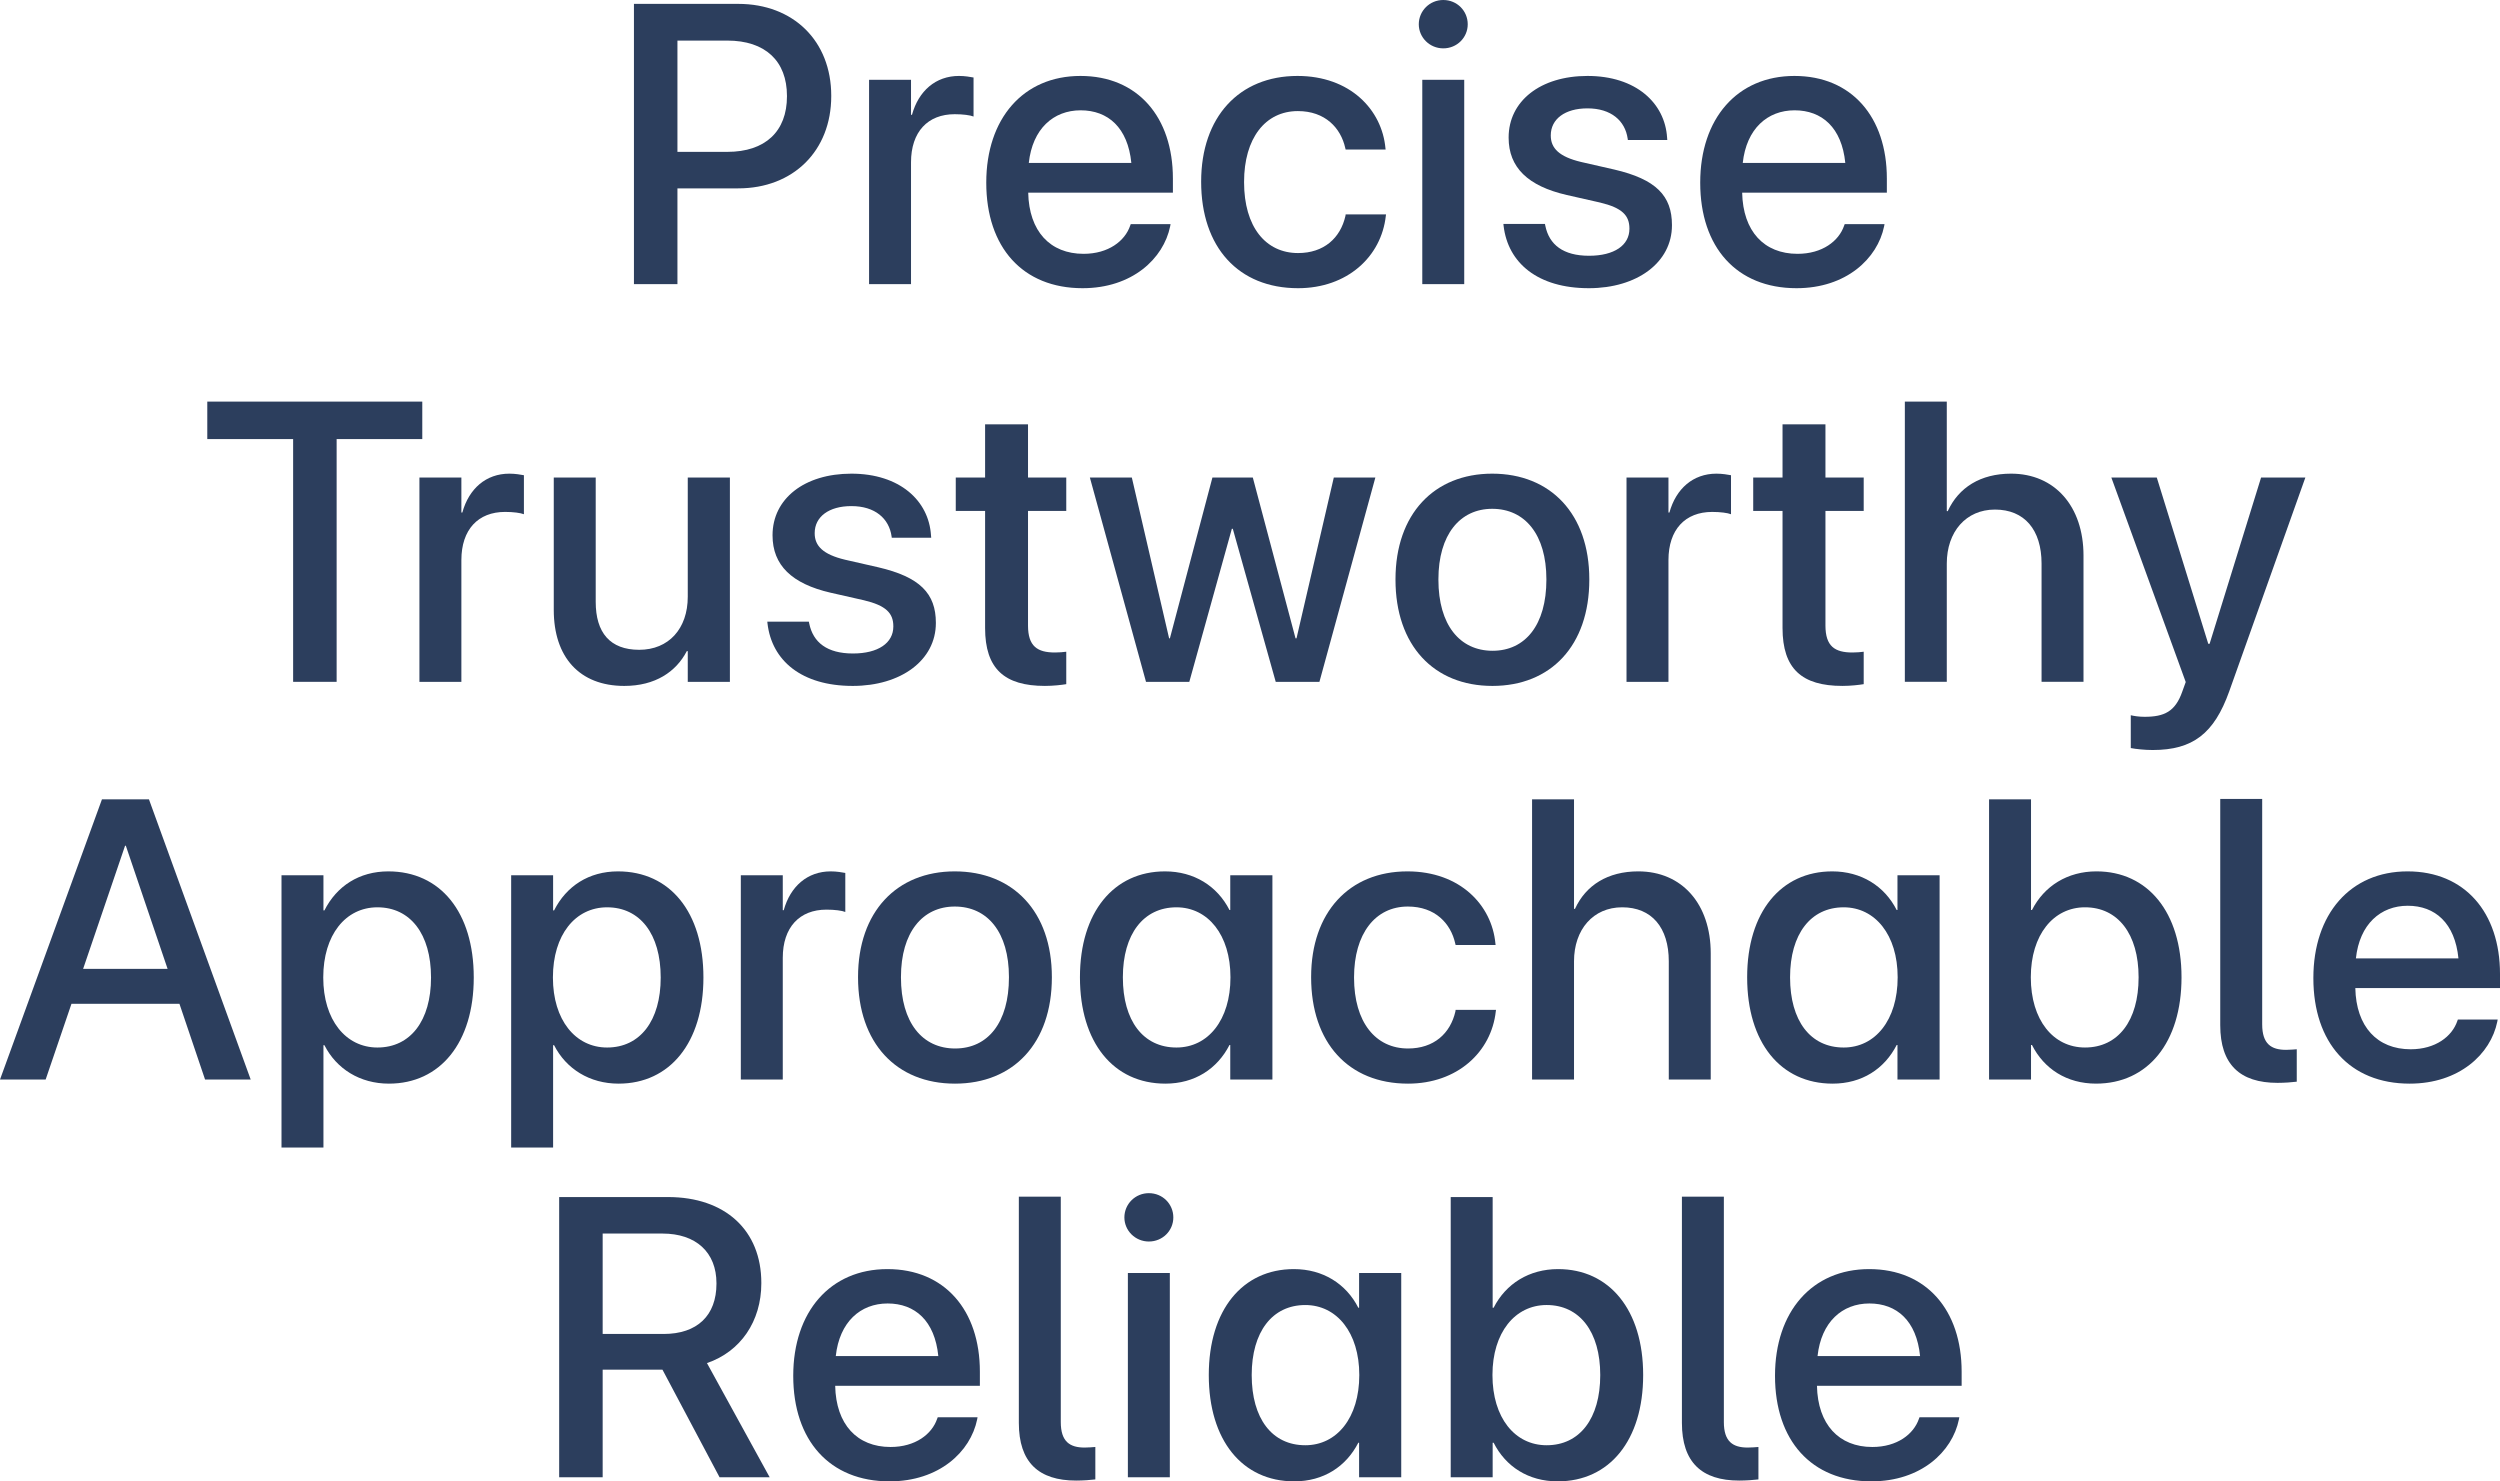
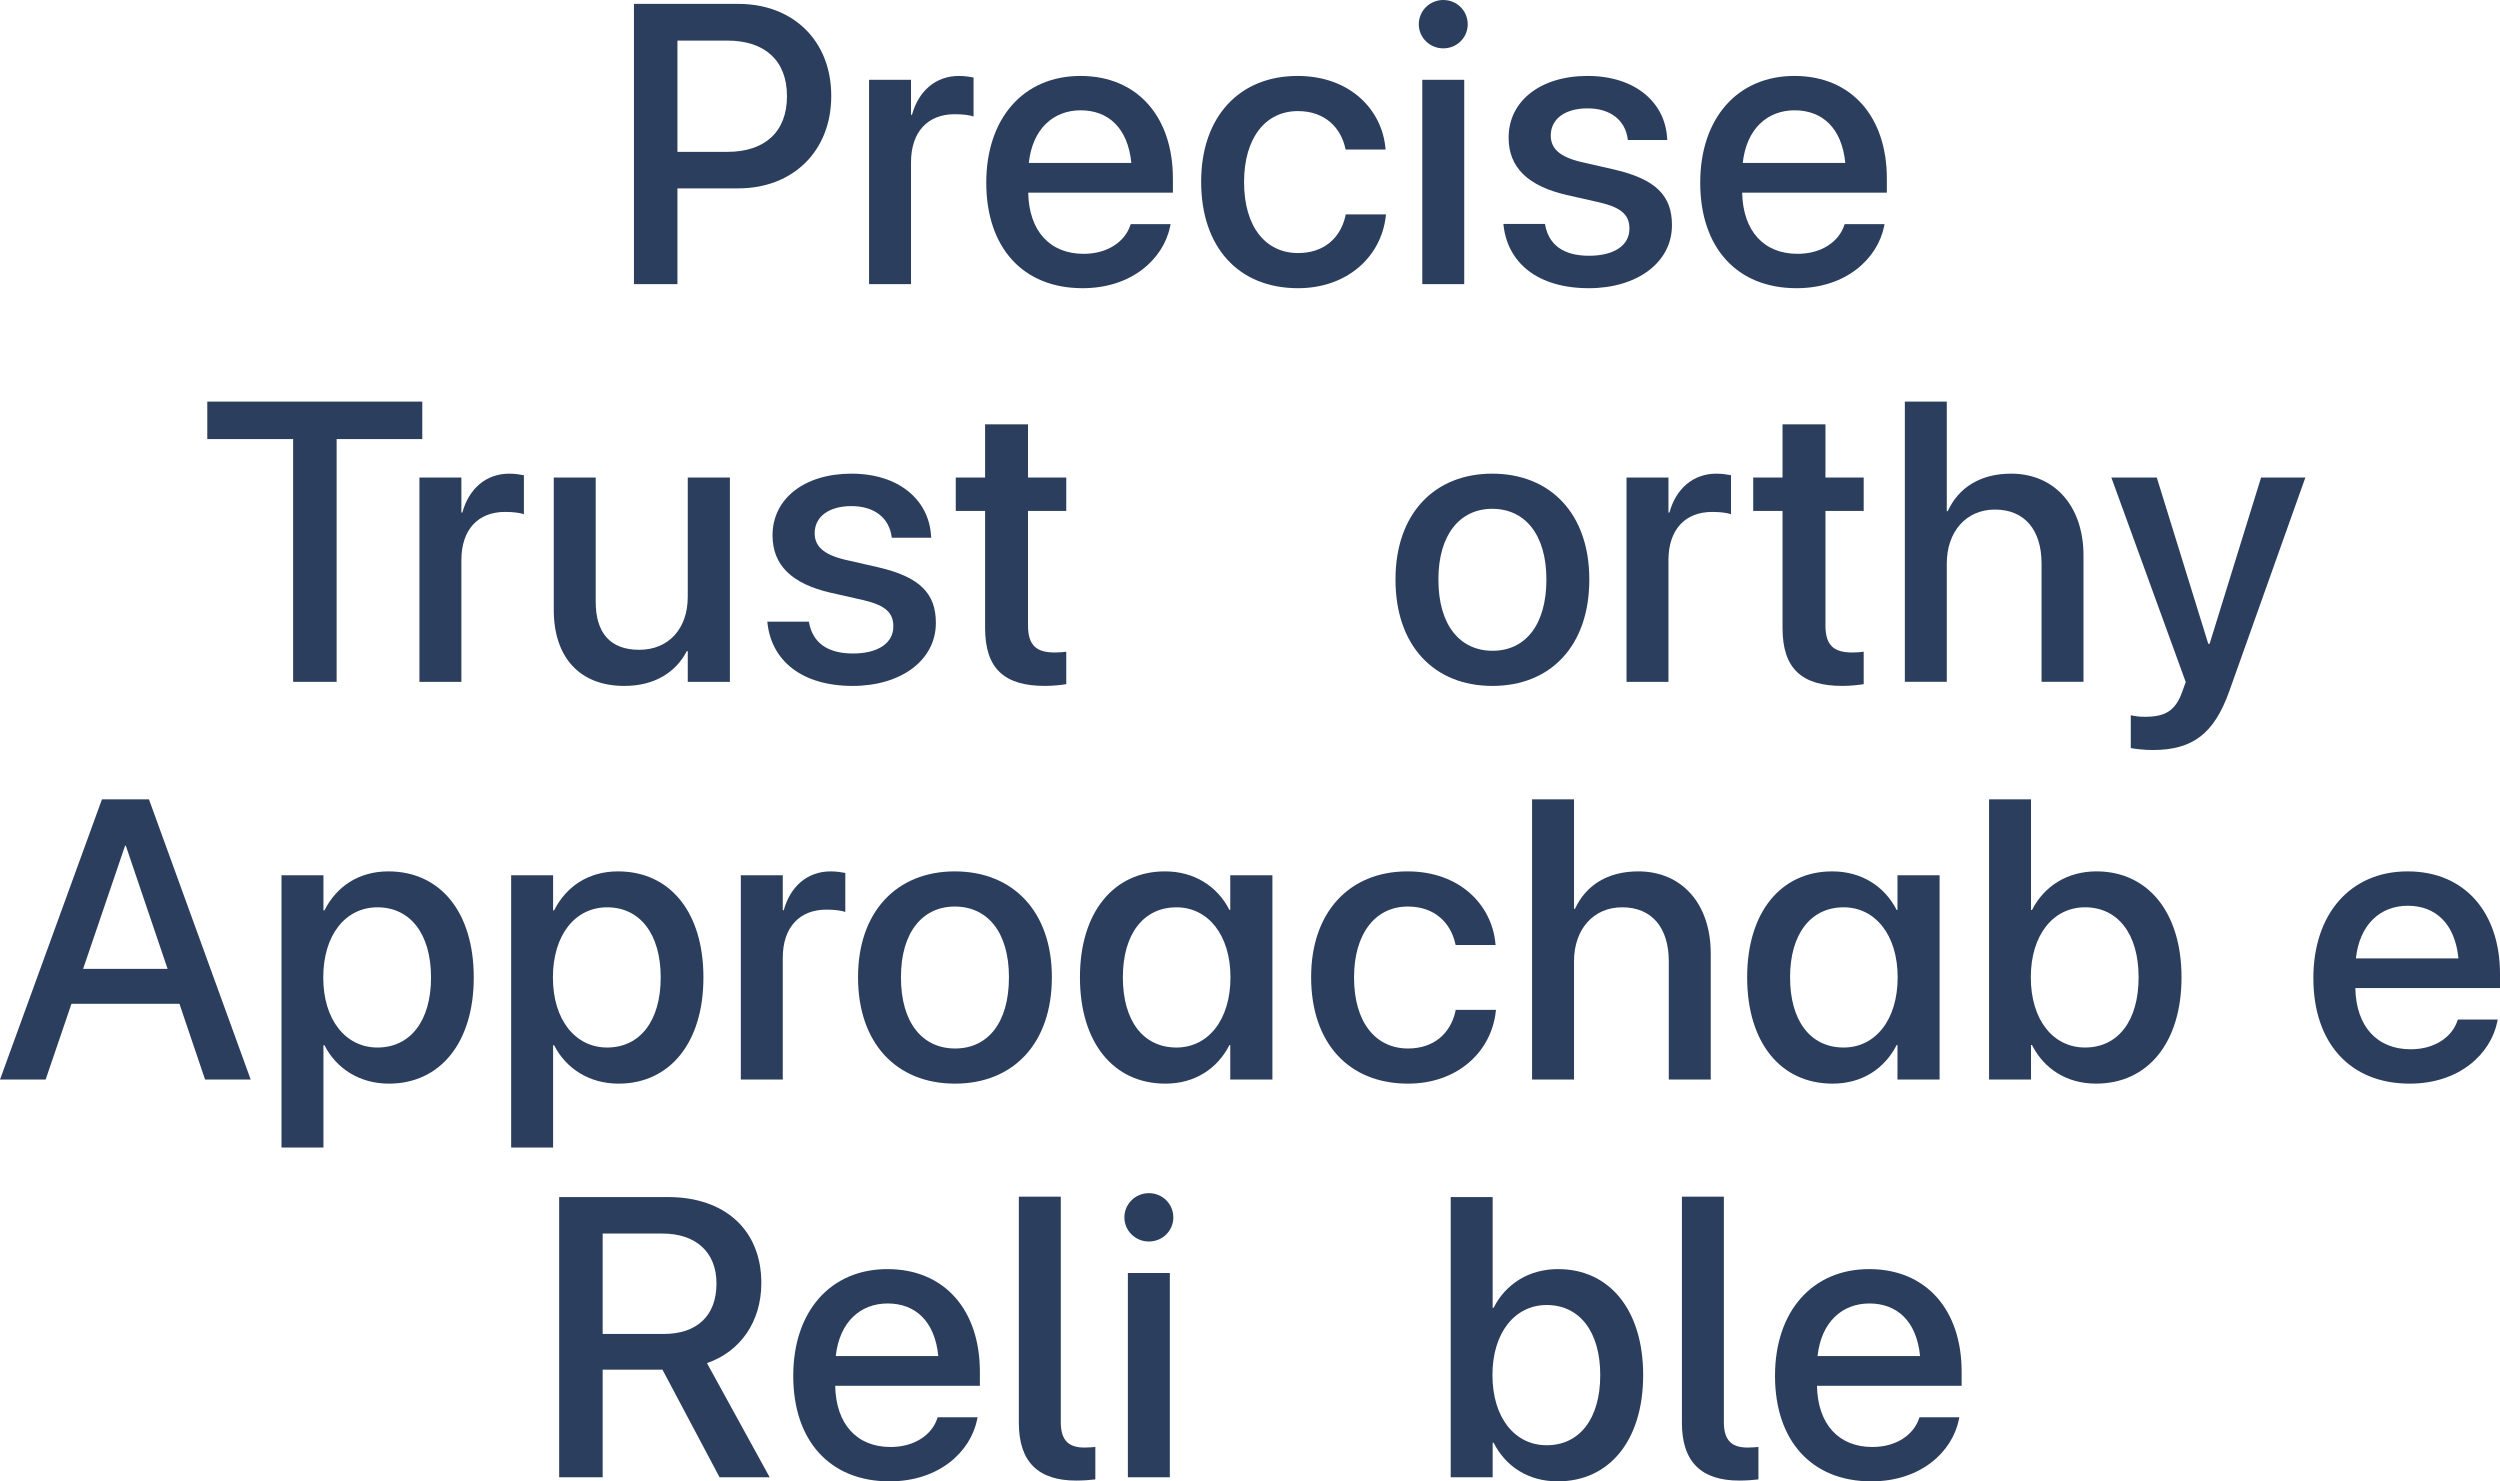
<svg xmlns="http://www.w3.org/2000/svg" fill="none" height="100%" overflow="visible" preserveAspectRatio="none" style="display: block;" viewBox="0 0 239 141.618" width="100%">
  <g id="Precise Trustworthy Approachable Reliable">
    <path d="M178.9 141.618C173.163 141.618 169.691 137.701 169.691 131.537V131.519C169.691 125.41 173.219 121.326 178.696 121.326C184.173 121.326 187.533 125.262 187.533 131.129V132.484H173.702C173.776 136.178 175.799 138.332 178.993 138.332C181.369 138.332 182.947 137.107 183.449 135.64L183.504 135.492H187.31L187.273 135.696C186.642 138.796 183.634 141.618 178.9 141.618ZM178.714 124.612C176.115 124.612 174.11 126.376 173.757 129.643H183.56C183.226 126.264 181.332 124.612 178.714 124.612Z" fill="#162A4C" fill-opacity="0.9" id="Vector" />
    <path d="M166.268 141.543C162.685 141.543 160.791 139.798 160.791 136.029V114.4H164.801V135.955C164.801 137.83 165.674 138.387 167.085 138.387C167.475 138.387 167.828 138.35 168.106 138.331V141.432C167.698 141.487 166.918 141.543 166.268 141.543Z" fill="#162A4C" fill-opacity="0.9" id="Vector_2" />
    <path d="M148.917 141.618C146.114 141.618 143.942 140.207 142.791 137.923H142.698V141.228H138.688V114.438H142.698V125.02H142.791C143.96 122.718 146.188 121.326 148.954 121.326C153.856 121.326 157.086 125.224 157.086 131.444V131.462C157.086 137.682 153.874 141.618 148.917 141.618ZM147.859 138.165C151.015 138.165 152.983 135.621 152.983 131.462V131.444C152.983 127.322 151.015 124.76 147.859 124.76C144.833 124.76 142.679 127.397 142.679 131.444V131.462C142.679 135.528 144.814 138.165 147.859 138.165Z" fill="#162A4C" fill-opacity="0.9" id="Vector_3" />
-     <path d="M123.728 141.618C118.753 141.618 115.56 137.682 115.56 131.463V131.444C115.56 125.225 118.79 121.326 123.691 121.326C126.458 121.326 128.686 122.718 129.855 125.021H129.929V121.697H133.958V141.228H129.929V137.924H129.855C128.686 140.207 126.532 141.618 123.728 141.618ZM124.787 138.165C127.813 138.165 129.948 135.529 129.948 131.463V131.444C129.948 127.397 127.794 124.761 124.787 124.761C121.631 124.761 119.663 127.323 119.663 131.444V131.463C119.663 135.621 121.612 138.165 124.787 138.165Z" fill="#162A4C" fill-opacity="0.9" id="Vector_4" />
    <path d="M109.831 118.689C108.531 118.689 107.491 117.649 107.491 116.387C107.491 115.106 108.531 114.066 109.831 114.066C111.149 114.066 112.17 115.106 112.17 116.387C112.17 117.649 111.149 118.689 109.831 118.689ZM107.825 141.228V121.697H111.836V141.228H107.825Z" fill="#162A4C" fill-opacity="0.9" id="Vector_5" />
    <path d="M102.877 141.543C99.294 141.543 97.401 139.798 97.401 136.029V114.4H101.411V135.955C101.411 137.83 102.283 138.387 103.694 138.387C104.084 138.387 104.437 138.35 104.715 138.331V141.432C104.307 141.488 103.527 141.543 102.877 141.543Z" fill="#162A4C" fill-opacity="0.9" id="Vector_6" />
    <path d="M85.043 141.618C79.306 141.618 75.834 137.701 75.834 131.537V131.519C75.834 125.41 79.362 121.326 84.838 121.326C90.315 121.326 93.676 125.262 93.676 131.129V132.484H79.844C79.918 136.178 81.942 138.332 85.135 138.332C87.512 138.332 89.09 137.107 89.591 135.64L89.647 135.492H93.453L93.416 135.696C92.784 138.796 89.777 141.618 85.043 141.618ZM84.857 124.612C82.258 124.612 80.253 126.376 79.9 129.643H89.703C89.368 126.265 87.475 124.612 84.857 124.612Z" fill="#162A4C" fill-opacity="0.9" id="Vector_7" />
    <path d="M53.456 141.228V114.438H63.853C69.33 114.438 72.783 117.613 72.783 122.644V122.681C72.783 126.32 70.796 129.216 67.585 130.311L73.581 141.228H68.791L63.333 130.943H57.615V141.228H53.456ZM57.615 127.527H63.444C66.656 127.527 68.494 125.763 68.494 122.718V122.681C68.494 119.71 66.526 117.928 63.333 117.928H57.615V127.527Z" fill="#162A4C" fill-opacity="0.9" id="Vector_8" />
    <path d="M230.367 103.596C224.63 103.596 221.158 99.679 221.158 93.515V93.496C221.158 87.388 224.686 83.304 230.163 83.304C235.64 83.304 239 87.24 239 93.107V94.462H225.169C225.243 98.156 227.267 100.31 230.46 100.31C232.836 100.31 234.414 99.085 234.916 97.618L234.971 97.469H238.777L238.74 97.674C238.109 100.774 235.101 103.596 230.367 103.596ZM230.181 86.59C227.582 86.59 225.577 88.354 225.224 91.621H235.027C234.693 88.242 232.799 86.59 230.181 86.59Z" fill="#162A4C" fill-opacity="0.9" id="Vector_9" />
-     <path d="M217.732 103.521C214.149 103.521 212.255 101.776 212.255 98.007V76.378H216.265V97.932C216.265 99.808 217.138 100.365 218.549 100.365C218.939 100.365 219.291 100.327 219.57 100.309V103.409C219.162 103.465 218.382 103.521 217.732 103.521Z" fill="#162A4C" fill-opacity="0.9" id="Vector_10" />
    <path d="M200.384 103.595C197.581 103.595 195.409 102.184 194.257 99.901H194.165V103.206H190.154V76.415H194.165V86.998H194.257C195.427 84.696 197.655 83.303 200.421 83.303C205.323 83.303 208.553 87.202 208.553 93.421V93.44C208.553 99.659 205.341 103.595 200.384 103.595ZM199.326 100.142C202.482 100.142 204.45 97.599 204.45 93.44V93.421C204.45 89.3 202.482 86.738 199.326 86.738C196.3 86.738 194.146 89.374 194.146 93.421V93.44C194.146 97.506 196.281 100.142 199.326 100.142Z" fill="#162A4C" fill-opacity="0.9" id="Vector_11" />
    <path d="M175.197 103.596C170.221 103.596 167.028 99.66 167.028 93.441V93.422C167.028 87.203 170.258 83.304 175.159 83.304C177.926 83.304 180.154 84.696 181.323 86.999H181.398V83.675H185.426V103.206H181.398V99.902H181.323C180.154 102.185 178 103.596 175.197 103.596ZM176.255 100.143C179.281 100.143 181.416 97.507 181.416 93.441V93.422C181.416 89.375 179.262 86.739 176.255 86.739C173.099 86.739 171.131 89.301 171.131 93.422V93.441C171.131 97.6 173.08 100.143 176.255 100.143Z" fill="#162A4C" fill-opacity="0.9" id="Vector_12" />
    <path d="M146.466 103.206V76.415H150.476V86.886H150.569C151.609 84.621 153.707 83.303 156.621 83.303C160.799 83.303 163.546 86.422 163.546 91.138V103.206H159.536V91.899C159.536 88.669 157.902 86.738 155.08 86.738C152.314 86.738 150.476 88.854 150.476 91.899V103.206H146.466Z" fill="#162A4C" fill-opacity="0.9" id="Vector_13" />
    <path d="M134.608 103.596C128.908 103.596 125.344 99.679 125.344 93.422V93.404C125.344 87.222 128.983 83.304 134.552 83.304C139.584 83.304 142.628 86.534 142.963 90.21L142.981 90.341H139.157L139.12 90.192C138.693 88.28 137.207 86.665 134.59 86.665C131.471 86.665 129.447 89.264 129.447 93.441V93.46C129.447 97.73 131.508 100.236 134.608 100.236C137.077 100.236 138.655 98.806 139.138 96.69L139.157 96.541H143.018L143 96.671C142.573 100.589 139.305 103.596 134.608 103.596Z" fill="#162A4C" fill-opacity="0.9" id="Vector_14" />
    <path d="M111.412 103.596C106.437 103.596 103.243 99.66 103.243 93.441V93.422C103.243 87.203 106.474 83.304 111.375 83.304C114.141 83.304 116.369 84.697 117.539 86.999H117.613V83.675H121.642V103.206H117.613V99.902H117.539C116.369 102.185 114.216 103.596 111.412 103.596ZM112.47 100.143C115.497 100.143 117.632 97.507 117.632 93.441V93.422C117.632 89.375 115.478 86.739 112.47 86.739C109.314 86.739 107.346 89.301 107.346 93.422V93.441C107.346 97.6 109.296 100.143 112.47 100.143Z" fill="#162A4C" fill-opacity="0.9" id="Vector_15" />
    <path d="M91.294 103.596C85.687 103.596 82.029 99.716 82.029 93.441V93.404C82.029 87.166 85.724 83.304 91.275 83.304C96.845 83.304 100.558 87.147 100.558 93.404V93.441C100.558 99.735 96.882 103.596 91.294 103.596ZM91.312 100.236C94.45 100.236 96.455 97.748 96.455 93.441V93.404C96.455 89.134 94.413 86.665 91.275 86.665C88.193 86.665 86.132 89.134 86.132 93.404V93.441C86.132 97.767 88.175 100.236 91.312 100.236Z" fill="#162A4C" fill-opacity="0.9" id="Vector_16" />
    <path d="M70.822 103.206V83.675H74.833V87.017H74.925C75.557 84.734 77.19 83.304 79.418 83.304C79.994 83.304 80.495 83.397 80.811 83.453V87.184C80.495 87.054 79.79 86.961 79.01 86.961C76.429 86.961 74.833 88.651 74.833 91.566V103.206H70.822Z" fill="#162A4C" fill-opacity="0.9" id="Vector_17" />
    <path d="M48.867 109.704V83.675H52.877V87.036H52.97C54.14 84.715 56.294 83.304 59.078 83.304C64.054 83.304 67.247 87.203 67.247 93.441V93.459C67.247 99.679 64.035 103.596 59.134 103.596C56.368 103.596 54.121 102.185 52.97 99.92H52.877V109.704H48.867ZM58.039 100.143C61.195 100.143 63.163 97.581 63.163 93.459V93.441C63.163 89.282 61.176 86.739 58.039 86.739C54.994 86.739 52.859 89.375 52.859 93.441V93.459C52.859 97.507 55.012 100.143 58.039 100.143Z" fill="#162A4C" fill-opacity="0.9" id="Vector_18" />
    <path d="M26.911 109.704V83.675H30.921V87.036H31.014C32.184 84.715 34.337 83.304 37.122 83.304C42.098 83.304 45.291 87.203 45.291 93.441V93.459C45.291 99.679 42.079 103.596 37.178 103.596C34.411 103.596 32.165 102.185 31.014 99.92H30.921V109.704H26.911ZM36.082 100.143C39.239 100.143 41.206 97.581 41.206 93.459V93.441C41.206 89.282 39.22 86.739 36.082 86.739C33.038 86.739 30.903 89.375 30.903 93.441V93.459C30.903 97.507 33.056 100.143 36.082 100.143Z" fill="#162A4C" fill-opacity="0.9" id="Vector_19" />
    <path d="M0 103.206L9.747 76.416H14.24L23.968 103.206H19.605L17.155 95.965H6.832L4.363 103.206H0ZM11.956 80.853L7.946 92.623H16.022L12.03 80.853H11.956Z" fill="#162A4C" fill-opacity="0.9" id="Vector_20" />
    <path d="M205.799 71.701C205.02 71.701 204.184 71.608 203.702 71.515V68.377C204.017 68.452 204.481 68.526 205.02 68.526C206.913 68.526 207.953 68.025 208.621 66.131L208.956 65.203L201.845 45.653H206.189L211.109 61.545H211.239L216.159 45.653H220.392L213.114 66.094C211.666 70.141 209.624 71.701 205.799 71.701Z" fill="#162A4C" fill-opacity="0.9" id="Vector_21" />
    <path d="M182.103 65.183V38.393H186.113V48.864H186.206C187.245 46.599 189.343 45.281 192.258 45.281C196.435 45.281 199.183 48.4 199.183 53.115V65.183H195.173V53.877C195.173 50.646 193.539 48.715 190.717 48.715C187.951 48.715 186.113 50.832 186.113 53.877V65.183H182.103Z" fill="#162A4C" fill-opacity="0.9" id="Vector_22" />
    <path d="M176.128 65.573C172.266 65.573 170.41 63.939 170.41 60.04V48.845H167.607V45.652H170.41V40.565H174.513V45.652H178.17V48.845H174.513V59.799C174.513 61.785 175.404 62.379 177.094 62.379C177.521 62.379 177.873 62.342 178.17 62.305V65.406C177.706 65.48 176.945 65.573 176.128 65.573Z" fill="#162A4C" fill-opacity="0.9" id="Vector_23" />
    <path d="M155.495 65.184V45.654H159.505V48.995H159.598C160.229 46.712 161.863 45.282 164.091 45.282C164.667 45.282 165.168 45.375 165.484 45.431V49.162C165.168 49.032 164.462 48.94 163.683 48.94C161.102 48.94 159.505 50.629 159.505 53.544V65.184H155.495Z" fill="#162A4C" fill-opacity="0.9" id="Vector_24" />
    <path d="M142.674 65.574C137.067 65.574 133.409 61.694 133.409 55.419V55.382C133.409 49.144 137.104 45.282 142.655 45.282C148.225 45.282 151.938 49.125 151.938 55.382V55.419C151.938 61.713 148.262 65.574 142.674 65.574ZM142.692 62.214C145.83 62.214 147.835 59.726 147.835 55.419V55.382C147.835 51.112 145.793 48.642 142.655 48.642C139.573 48.642 137.512 51.112 137.512 55.382V55.419C137.512 59.745 139.555 62.214 142.692 62.214Z" fill="#162A4C" fill-opacity="0.9" id="Vector_25" />
-     <path d="M109.558 65.184L104.192 45.653H108.203L111.767 61.026H111.842L115.907 45.653H119.769L123.853 61.026H123.946L127.511 45.653H131.484L126.137 65.184H121.96L117.857 50.555H117.764L113.698 65.184H109.558Z" fill="#162A4C" fill-opacity="0.9" id="Vector_26" />
    <path d="M99.893 65.573C96.031 65.573 94.175 63.939 94.175 60.04V48.845H91.371V45.652H94.175V40.565H98.278V45.652H101.935V48.845H98.278V59.799C98.278 61.785 99.169 62.379 100.858 62.379C101.285 62.379 101.638 62.342 101.935 62.305V65.406C101.471 65.48 100.71 65.573 99.893 65.573Z" fill="#162A4C" fill-opacity="0.9" id="Vector_27" />
    <path d="M81.522 65.574C76.64 65.574 73.781 63.161 73.372 59.596L73.354 59.429H77.327L77.364 59.615C77.735 61.416 79.072 62.474 81.541 62.474C83.955 62.474 85.403 61.471 85.403 59.893V59.875C85.403 58.612 84.697 57.888 82.599 57.387L79.406 56.663C75.693 55.809 73.855 54.027 73.855 51.186V51.167C73.855 47.677 76.9 45.282 81.392 45.282C86.015 45.282 88.8 47.863 89.004 51.186L89.023 51.409H85.254L85.236 51.279C84.994 49.571 83.657 48.383 81.392 48.383C79.239 48.383 77.884 49.404 77.884 50.963V50.982C77.884 52.189 78.682 53.005 80.78 53.507L83.955 54.231C87.946 55.159 89.469 56.737 89.469 59.541V59.559C89.469 63.124 86.127 65.574 81.522 65.574Z" fill="#162A4C" fill-opacity="0.9" id="Vector_28" />
    <path d="M59.679 65.574C55.39 65.574 52.94 62.808 52.94 58.315V45.653H56.95V57.535C56.95 60.487 58.324 62.121 61.108 62.121C63.93 62.121 65.75 60.097 65.75 57.053V45.653H69.778V65.184H65.75V62.251H65.657C64.636 64.219 62.649 65.574 59.679 65.574Z" fill="#162A4C" fill-opacity="0.9" id="Vector_29" />
    <path d="M40.097 65.184V45.653H44.108V48.995H44.2C44.832 46.712 46.465 45.282 48.693 45.282C49.269 45.282 49.77 45.375 50.086 45.431V49.162C49.77 49.032 49.065 48.939 48.285 48.939C45.704 48.939 44.108 50.629 44.108 53.544V65.184H40.097Z" fill="#162A4C" fill-opacity="0.9" id="Vector_30" />
    <path d="M28.023 65.183V41.976H19.817V38.393H40.37V41.976H32.182V65.183H28.023Z" fill="#162A4C" fill-opacity="0.9" id="Vector_31" />
    <path d="M171.75 27.552C166.013 27.552 162.541 23.635 162.541 17.471V17.453C162.541 11.345 166.069 7.26 171.546 7.26C177.022 7.26 180.383 11.196 180.383 17.063V18.418H166.551C166.626 22.113 168.649 24.266 171.843 24.266C174.219 24.266 175.797 23.041 176.298 21.574L176.354 21.426H180.16L180.123 21.63C179.492 24.73 176.484 27.552 171.75 27.552ZM171.564 10.546C168.965 10.546 166.96 12.31 166.607 15.578H176.41C176.076 12.199 174.182 10.546 171.564 10.546Z" fill="#162A4C" fill-opacity="0.9" id="Vector_32" />
    <path d="M151.893 27.552C147.01 27.552 144.151 25.138 143.742 21.574L143.724 21.407H147.697L147.734 21.592C148.105 23.393 149.442 24.451 151.911 24.451C154.325 24.451 155.773 23.449 155.773 21.871V21.852C155.773 20.59 155.067 19.866 152.969 19.364L149.776 18.64C146.063 17.786 144.225 16.004 144.225 13.164V13.145C144.225 9.655 147.27 7.26 151.763 7.26C156.386 7.26 159.17 9.84 159.375 13.164L159.393 13.386H155.624L155.606 13.256C155.364 11.548 154.028 10.36 151.763 10.36C149.609 10.36 148.254 11.381 148.254 12.941V12.959C148.254 14.166 149.052 14.983 151.15 15.484L154.325 16.208C158.316 17.137 159.839 18.715 159.839 21.518V21.537C159.839 25.101 156.497 27.552 151.893 27.552Z" fill="#162A4C" fill-opacity="0.9" id="Vector_33" />
    <path d="M137.975 4.623C136.676 4.623 135.636 3.583 135.636 2.321C135.636 1.04 136.676 0 137.975 0C139.294 0 140.315 1.04 140.315 2.321C140.315 3.583 139.294 4.623 137.975 4.623ZM135.97 27.161V7.63H139.98V27.161H135.97Z" fill="#162A4C" fill-opacity="0.9" id="Vector_34" />
    <path d="M124.094 27.552C118.395 27.552 114.83 23.635 114.83 17.378V17.36C114.83 11.177 118.469 7.26 124.039 7.26C129.07 7.26 132.115 10.49 132.449 14.166L132.467 14.296H128.643L128.606 14.148C128.179 12.236 126.694 10.62 124.076 10.62C120.957 10.62 118.933 13.22 118.933 17.397V17.415C118.933 21.685 120.994 24.192 124.094 24.192C126.564 24.192 128.142 22.762 128.624 20.646L128.643 20.497H132.505L132.486 20.627C132.059 24.544 128.791 27.552 124.094 27.552Z" fill="#162A4C" fill-opacity="0.9" id="Vector_35" />
    <path d="M103.496 27.552C97.759 27.552 94.287 23.635 94.287 17.471V17.453C94.287 11.345 97.815 7.26 103.292 7.26C108.768 7.26 112.129 11.196 112.129 17.063V18.418H98.297C98.372 22.113 100.395 24.266 103.589 24.266C105.965 24.266 107.543 23.041 108.044 21.574L108.1 21.426H111.906L111.869 21.63C111.238 24.73 108.23 27.552 103.496 27.552ZM103.31 10.546C100.711 10.546 98.706 12.31 98.353 15.578H108.156C107.822 12.199 105.928 10.546 103.31 10.546Z" fill="#162A4C" fill-opacity="0.9" id="Vector_36" />
    <path d="M83.083 27.163V7.632H87.093V10.973H87.186C87.817 8.69 89.451 7.26 91.679 7.26C92.254 7.26 92.756 7.353 93.071 7.409V11.14C92.756 11.011 92.05 10.918 91.27 10.918C88.69 10.918 87.093 12.607 87.093 15.522V27.163H83.083Z" fill="#162A4C" fill-opacity="0.9" id="Vector_37" />
    <path d="M60.605 27.161V0.371H70.574C75.828 0.371 79.467 3.899 79.467 9.153V9.19C79.467 14.425 75.828 18.008 70.574 18.008H64.763V27.161H60.605ZM69.535 3.88H64.763V14.518H69.535C73.155 14.518 75.234 12.569 75.234 9.208V9.171C75.234 5.829 73.155 3.88 69.535 3.88Z" fill="#162A4C" fill-opacity="0.9" id="Vector_38" />
  </g>
</svg>